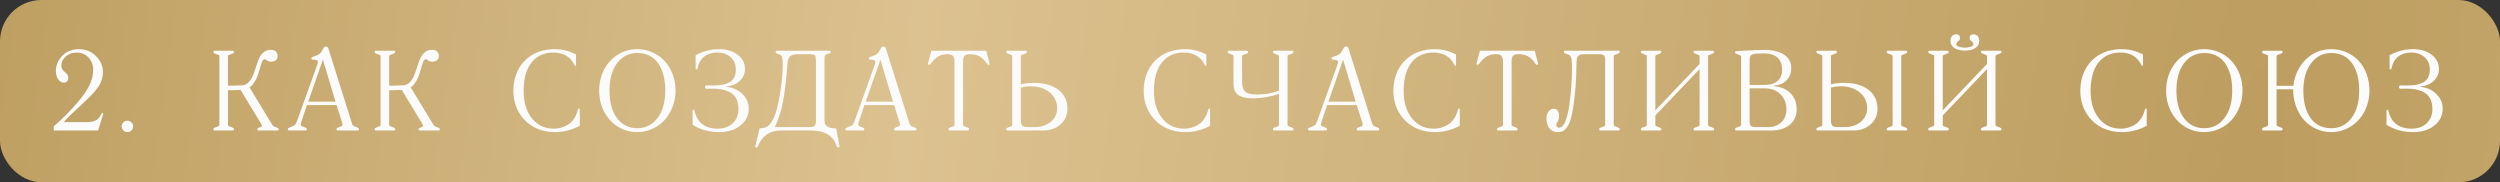
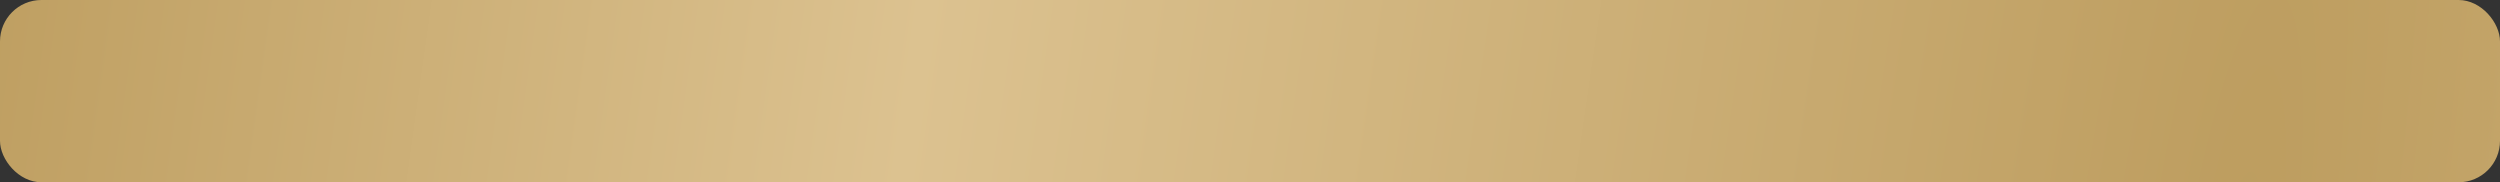
<svg xmlns="http://www.w3.org/2000/svg" width="1207" height="88" viewBox="0 0 1207 88" fill="none">
  <rect x="0" y="0" width="1207" height="88" fill="#333333" stroke="none" />
  <rect width="1207" height="88" rx="20" fill="url(#paint0_diamond_208_29)" />
-   <path d="M48.964 54.916C49.071 54.666 49.232 54.541 49.447 54.541C49.715 54.541 49.85 54.666 49.85 54.916L47.379 63H25.975V60.959C30.147 57.396 33.996 53.529 37.523 49.357C40.101 46.332 41.99 43.584 43.19 41.113C44.389 38.624 44.989 36.162 44.989 33.727C44.989 31.328 44.237 29.341 42.733 27.766C41.229 26.172 39.304 25.375 36.959 25.375C34.954 25.375 33.226 26.002 31.776 27.255C30.326 28.509 29.601 30.048 29.601 31.875C29.601 32.734 30.004 33.54 30.809 34.291C31.131 34.596 31.418 34.864 31.669 35.097C31.919 35.312 32.125 35.509 32.286 35.688C32.447 35.867 32.573 36.055 32.662 36.252C32.77 36.449 32.841 36.664 32.877 36.897C32.931 37.111 32.958 37.38 32.958 37.702C32.958 38.436 32.734 38.991 32.286 39.367C31.857 39.725 31.4 39.904 30.917 39.904C29.753 39.904 28.804 39.358 28.07 38.266C27.336 37.174 26.969 35.831 26.969 34.238C26.969 33.289 27.112 32.331 27.399 31.364C27.685 30.398 28.133 29.457 28.741 28.544C29.35 27.631 30.084 26.817 30.944 26.101C31.803 25.384 32.841 24.811 34.059 24.382C35.294 23.952 36.628 23.737 38.06 23.737C41.319 23.737 44.067 24.838 46.305 27.041C48.561 29.225 49.689 31.884 49.689 35.017C49.689 37.273 49.017 39.448 47.675 41.542C46.35 43.619 44.264 45.965 41.417 48.579C36.995 52.697 34.238 55.292 33.146 56.367C32.054 57.441 31.293 58.309 30.863 58.972H41.659C43.664 58.972 45.213 58.676 46.305 58.085C47.397 57.495 48.283 56.438 48.964 54.916ZM59.544 62.973C59.024 62.436 58.765 61.783 58.765 61.013C58.765 60.243 59.024 59.598 59.544 59.079C60.081 58.542 60.734 58.273 61.504 58.273C62.274 58.273 62.927 58.542 63.464 59.079C64.001 59.598 64.27 60.243 64.27 61.013C64.27 61.818 63.993 62.481 63.438 63C62.883 63.519 62.238 63.779 61.504 63.779C60.716 63.779 60.063 63.51 59.544 62.973ZM131.245 59.912C131.604 60.574 131.988 60.977 132.4 61.12L133.985 61.738C134.343 61.845 134.522 62.06 134.522 62.382C134.522 62.794 134.343 63 133.985 63H124.908C124.46 63 124.236 62.821 124.236 62.463C124.236 62.141 124.46 61.899 124.908 61.738L126.224 61.12C126.582 60.959 126.546 60.52 126.116 59.804L116.153 43.422L110.057 43.584V60.153C110.057 60.368 110.092 60.538 110.164 60.664C110.236 60.771 110.316 60.843 110.406 60.878C110.513 60.896 110.603 60.923 110.674 60.959L112.42 61.684C112.796 61.845 112.984 62.06 112.984 62.329C112.984 62.508 112.921 62.669 112.796 62.812C112.688 62.937 112.563 63 112.42 63H103.558C103.414 63 103.289 62.937 103.182 62.812C103.074 62.669 103.02 62.508 103.02 62.329C103.02 62.06 103.199 61.845 103.558 61.684L105.384 60.959C105.419 60.959 105.464 60.941 105.518 60.905C105.59 60.87 105.652 60.834 105.706 60.798C105.76 60.762 105.804 60.69 105.84 60.583C105.894 60.458 105.921 60.315 105.921 60.153V27.309C105.921 27.094 105.885 26.924 105.813 26.799C105.742 26.656 105.661 26.575 105.572 26.557C105.5 26.539 105.437 26.512 105.384 26.477L103.558 25.778C103.199 25.599 103.02 25.393 103.02 25.161C103.02 25 103.074 24.847 103.182 24.704C103.307 24.561 103.432 24.489 103.558 24.489H112.42C112.563 24.489 112.688 24.561 112.796 24.704C112.921 24.847 112.984 25 112.984 25.161C112.984 25.393 112.796 25.599 112.42 25.778L110.674 26.477C110.603 26.512 110.513 26.548 110.406 26.584C110.316 26.602 110.236 26.674 110.164 26.799C110.092 26.924 110.057 27.094 110.057 27.309V41.381L116.717 41.22C117.451 41.202 118.149 41.014 118.811 40.656C119.474 40.28 120.038 39.797 120.503 39.206C120.969 38.597 121.354 38.016 121.658 37.46C121.962 36.888 122.222 36.306 122.437 35.715L124.532 29.565C124.764 28.867 125.087 28.142 125.498 27.39C125.91 26.638 126.286 26.119 126.626 25.832C127.128 25.384 127.513 25.062 127.781 24.865C128.068 24.65 128.47 24.462 128.99 24.301C129.509 24.14 130.127 24.06 130.843 24.06C131.881 24.06 132.669 24.337 133.206 24.892C133.761 25.447 134.038 26.163 134.038 27.041C134.038 27.936 133.725 28.616 133.099 29.081C132.49 29.547 131.756 29.78 130.896 29.78C130.198 29.78 129.598 29.637 129.097 29.35C129.061 29.332 128.891 29.198 128.587 28.947C128.282 28.697 128.05 28.571 127.889 28.571C127.548 28.571 127.235 28.732 126.949 29.055C126.68 29.359 126.474 29.744 126.331 30.209L124.532 36.118C124.388 36.565 124.174 37.111 123.887 37.756C123.619 38.383 123.153 39.17 122.491 40.119C121.846 41.068 121.166 41.748 120.45 42.16L131.245 59.912ZM165.351 60.153C165.351 59.795 165.243 59.294 165.029 58.649L162.504 50.727H148.19L145.612 58.381C145.326 59.151 145.182 59.715 145.182 60.073C145.182 60.449 145.397 60.744 145.827 60.959L147.599 61.684C147.957 61.845 148.137 62.06 148.137 62.329C148.137 62.508 148.083 62.669 147.975 62.812C147.868 62.937 147.743 63 147.599 63H139.516C139.373 63 139.238 62.937 139.113 62.812C139.006 62.669 138.952 62.508 138.952 62.329C138.952 62.042 139.14 61.827 139.516 61.684L141.315 60.959C141.476 60.905 141.718 60.78 142.04 60.583C142.363 60.386 142.577 60.18 142.685 59.965C142.953 59.5 143.249 58.828 143.571 57.951L152.917 31.982C153.293 31.051 153.481 30.389 153.481 29.995C153.481 29.261 152.944 28.876 151.869 28.84L150.903 28.786C150.759 28.786 150.625 28.724 150.5 28.598C150.392 28.455 150.339 28.303 150.339 28.142C150.339 27.837 150.527 27.631 150.903 27.524C152.568 26.987 153.696 26.485 154.286 26.02C154.877 25.555 155.504 24.623 156.166 23.227C156.417 22.726 156.802 22.475 157.321 22.475C157.912 22.475 158.297 22.726 158.476 23.227L170.024 59.912C170.185 60.359 170.516 60.708 171.017 60.959L172.79 61.684C173.148 61.845 173.327 62.06 173.327 62.329C173.327 62.508 173.273 62.669 173.166 62.812C173.058 62.937 172.933 63 172.79 63H162.988C162.844 63 162.719 62.937 162.612 62.812C162.504 62.669 162.45 62.508 162.45 62.329C162.45 62.06 162.63 61.845 162.988 61.684L164.814 60.959C165.172 60.834 165.351 60.565 165.351 60.153ZM161.994 49.089L155.898 28.786L148.808 49.089H161.994ZM209.07 59.912C209.429 60.574 209.813 60.977 210.225 61.12L211.81 61.738C212.168 61.845 212.347 62.06 212.347 62.382C212.347 62.794 212.168 63 211.81 63H202.733C202.285 63 202.061 62.821 202.061 62.463C202.061 62.141 202.285 61.899 202.733 61.738L204.049 61.12C204.407 60.959 204.371 60.52 203.941 59.804L193.978 43.422L187.882 43.584V60.153C187.882 60.368 187.917 60.538 187.989 60.664C188.061 60.771 188.141 60.843 188.231 60.878C188.338 60.896 188.428 60.923 188.499 60.959L190.245 61.684C190.621 61.845 190.809 62.06 190.809 62.329C190.809 62.508 190.746 62.669 190.621 62.812C190.513 62.937 190.388 63 190.245 63H181.383C181.239 63 181.114 62.937 181.007 62.812C180.899 62.669 180.845 62.508 180.845 62.329C180.845 62.06 181.024 61.845 181.383 61.684L183.209 60.959C183.244 60.959 183.289 60.941 183.343 60.905C183.415 60.87 183.477 60.834 183.531 60.798C183.585 60.762 183.629 60.69 183.665 60.583C183.719 60.458 183.746 60.315 183.746 60.153V27.309C183.746 27.094 183.71 26.924 183.638 26.799C183.567 26.656 183.486 26.575 183.397 26.557C183.325 26.539 183.262 26.512 183.209 26.477L181.383 25.778C181.024 25.599 180.845 25.393 180.845 25.161C180.845 25 180.899 24.847 181.007 24.704C181.132 24.561 181.257 24.489 181.383 24.489H190.245C190.388 24.489 190.513 24.561 190.621 24.704C190.746 24.847 190.809 25 190.809 25.161C190.809 25.393 190.621 25.599 190.245 25.778L188.499 26.477C188.428 26.512 188.338 26.548 188.231 26.584C188.141 26.602 188.061 26.674 187.989 26.799C187.917 26.924 187.882 27.094 187.882 27.309V41.381L194.542 41.22C195.276 41.202 195.974 41.014 196.636 40.656C197.299 40.28 197.863 39.797 198.328 39.206C198.794 38.597 199.179 38.016 199.483 37.46C199.787 36.888 200.047 36.306 200.262 35.715L202.357 29.565C202.589 28.867 202.912 28.142 203.323 27.39C203.735 26.638 204.111 26.119 204.451 25.832C204.953 25.384 205.338 25.062 205.606 24.865C205.893 24.65 206.295 24.462 206.815 24.301C207.334 24.14 207.952 24.06 208.668 24.06C209.706 24.06 210.494 24.337 211.031 24.892C211.586 25.447 211.863 26.163 211.863 27.041C211.863 27.936 211.55 28.616 210.924 29.081C210.315 29.547 209.581 29.78 208.721 29.78C208.023 29.78 207.423 29.637 206.922 29.35C206.886 29.332 206.716 29.198 206.412 28.947C206.107 28.697 205.875 28.571 205.714 28.571C205.373 28.571 205.06 28.732 204.774 29.055C204.505 29.359 204.299 29.744 204.156 30.209L202.357 36.118C202.213 36.565 201.999 37.111 201.712 37.756C201.444 38.383 200.978 39.17 200.316 40.119C199.671 41.068 198.991 41.748 198.275 42.16L209.07 59.912ZM267.21 25.375C262.77 25.375 259.288 26.915 256.764 29.995C254.132 33.235 252.816 37.872 252.816 43.906C252.816 49.545 254.221 54.039 257.032 57.387C259.682 60.538 263.093 62.114 267.264 62.114C268.052 62.114 268.84 62.051 269.627 61.926C270.415 61.8 271.31 61.541 272.313 61.147C273.316 60.753 274.229 60.243 275.052 59.616C275.876 58.972 276.646 58.085 277.362 56.958C278.096 55.812 278.642 54.487 279 52.983C279.107 52.589 279.304 52.392 279.591 52.392C279.806 52.392 279.913 52.589 279.913 52.983V60.744C276.1 62.767 272.107 63.779 267.936 63.779C264.981 63.779 262.269 63.286 259.798 62.302C257.346 61.317 255.233 59.921 253.46 58.112C251.652 56.304 250.265 54.173 249.298 51.721C248.331 49.25 247.848 46.627 247.848 43.852C247.848 40.432 248.483 37.335 249.754 34.56C251.026 31.767 252.834 29.475 255.179 27.685C258.617 25.053 262.851 23.737 267.882 23.737C271.409 23.737 274.819 24.597 278.114 26.315V31.418C278.114 31.651 277.997 31.767 277.765 31.767C277.657 31.767 277.541 31.678 277.416 31.498C277.29 31.302 277.174 31.078 277.066 30.827C275.061 27.193 271.776 25.375 267.21 25.375ZM289.285 43.745C289.285 39.985 290.09 36.574 291.702 33.513C293.331 30.451 295.551 28.061 298.362 26.342C301.173 24.606 304.288 23.737 307.707 23.737C310.268 23.737 312.685 24.248 314.958 25.268C317.25 26.271 319.21 27.658 320.84 29.431C322.487 31.185 323.785 33.307 324.734 35.795C325.683 38.266 326.157 40.916 326.157 43.745C326.157 46.502 325.674 49.125 324.707 51.613C323.758 54.084 322.46 56.215 320.813 58.005C319.184 59.777 317.223 61.183 314.932 62.221C312.658 63.26 310.25 63.779 307.707 63.779C304.27 63.779 301.146 62.91 298.335 61.174C295.524 59.419 293.313 57.011 291.702 53.95C290.09 50.888 289.285 47.486 289.285 43.745ZM294.253 43.745C294.253 49.366 295.47 53.797 297.905 57.038C300.358 60.279 303.625 61.899 307.707 61.899C311.7 61.899 314.94 60.27 317.429 57.011C319.936 53.753 321.189 49.331 321.189 43.745C321.189 38.123 320.016 33.692 317.671 30.451C315.325 27.211 312.004 25.59 307.707 25.59C303.661 25.59 300.403 27.229 297.932 30.505C295.479 33.781 294.253 38.194 294.253 43.745ZM344.149 41.274C347.193 41.274 349.502 40.943 351.078 40.28C352.528 39.69 353.584 38.866 354.247 37.81C354.927 36.735 355.267 35.285 355.267 33.459C355.267 31.078 354.435 29.135 352.77 27.631C351.105 26.127 348.965 25.375 346.351 25.375C343.773 25.375 341.652 26.029 339.987 27.336C338.339 28.625 337.256 30.559 336.737 33.137C336.683 33.387 336.522 33.513 336.254 33.513C336.146 33.513 336.048 33.477 335.958 33.405C335.887 33.334 335.851 33.244 335.851 33.137V26.638C339.521 24.704 343.263 23.737 347.076 23.737C350.783 23.737 353.808 24.633 356.154 26.423C358.499 28.195 359.672 30.487 359.672 33.298C359.672 35.607 358.821 37.541 357.12 39.099C355.437 40.656 353.298 41.542 350.702 41.757V41.892C353.889 42.268 356.485 43.449 358.49 45.437C360.495 47.424 361.498 49.778 361.498 52.499C361.498 55.758 360.164 58.453 357.496 60.583C354.847 62.714 351.409 63.779 347.184 63.779C342.404 63.779 338.134 62.606 334.374 60.261V53.44C334.374 53.296 334.41 53.189 334.481 53.117C334.571 53.028 334.66 52.983 334.75 52.983C335.036 52.983 335.206 53.135 335.26 53.44C335.922 56.304 337.194 58.47 339.074 59.938C340.971 61.389 343.433 62.114 346.459 62.114C349.52 62.114 351.964 61.236 353.79 59.482C355.616 57.727 356.53 55.436 356.53 52.607C356.53 50.476 356.118 48.713 355.294 47.316C354.489 45.92 353.199 44.837 351.427 44.067C349.422 43.225 347.094 42.805 344.445 42.805C344.122 42.805 343.585 42.814 342.833 42.831C342.099 42.849 341.553 42.858 341.195 42.858C340.927 42.858 340.721 42.778 340.577 42.617C340.434 42.456 340.363 42.268 340.363 42.053C340.363 41.838 340.434 41.65 340.577 41.489C340.721 41.31 340.927 41.22 341.195 41.22C341.535 41.22 342.037 41.229 342.699 41.247C343.361 41.265 343.845 41.274 344.149 41.274ZM364.8 70.09L366.707 62.006C367.387 61.953 367.915 61.899 368.291 61.845C368.667 61.774 369.124 61.639 369.661 61.442C370.216 61.227 370.69 60.95 371.084 60.61C371.478 60.252 371.899 59.751 372.346 59.106C372.812 58.461 373.259 57.674 373.689 56.743C374.835 54.093 375.82 50.154 376.643 44.926C377.467 39.698 377.879 35.312 377.879 31.767C377.879 29.386 377.78 27.927 377.583 27.39C377.386 26.906 376.957 26.53 376.294 26.262C376.151 26.19 375.703 26.029 374.951 25.778C374.629 25.635 374.468 25.411 374.468 25.107C374.468 24.695 374.629 24.489 374.951 24.489H400.598C400.921 24.489 401.082 24.695 401.082 25.107C401.082 25.483 400.921 25.707 400.598 25.778C399.9 25.868 399.363 26.02 398.987 26.235C398.611 26.432 398.369 26.683 398.262 26.987C398.154 27.291 398.092 27.658 398.074 28.088C398.056 28.518 398.056 29.01 398.074 29.565V58.273C398.074 59.545 398.53 60.484 399.444 61.093C400.375 61.702 401.807 62.006 403.74 62.006L405.217 70.251L405.271 70.761C405.271 71.012 405.083 71.137 404.707 71.137C404.331 71.137 404.098 70.994 404.009 70.707C402.38 65.569 398.253 63 391.629 63H377.046C374.325 63 372.015 63.662 370.117 64.987C368.22 66.33 366.814 68.237 365.901 70.707C365.758 71.03 365.516 71.191 365.176 71.191C364.8 71.191 364.612 71.048 364.612 70.761L364.8 70.09ZM374.092 61.362H390.904C392.193 61.362 393.016 61.138 393.374 60.69C393.75 60.243 393.938 59.419 393.938 58.22V29.457C393.938 27.989 393.768 27.076 393.428 26.718C393.106 26.342 392.21 26.154 390.742 26.154H385.183C383.465 26.154 382.229 26.503 381.477 27.202C380.725 27.9 380.296 29.037 380.188 30.612C379.705 37.81 379.015 43.798 378.12 48.579C377.243 53.359 375.9 57.62 374.092 61.362ZM434.516 60.153C434.516 59.795 434.408 59.294 434.193 58.649L431.669 50.727H417.355L414.777 58.381C414.49 59.151 414.347 59.715 414.347 60.073C414.347 60.449 414.562 60.744 414.992 60.959L416.764 61.684C417.122 61.845 417.301 62.06 417.301 62.329C417.301 62.508 417.248 62.669 417.14 62.812C417.033 62.937 416.907 63 416.764 63H408.681C408.538 63 408.403 62.937 408.278 62.812C408.171 62.669 408.117 62.508 408.117 62.329C408.117 62.042 408.305 61.827 408.681 61.684L410.48 60.959C410.641 60.905 410.883 60.78 411.205 60.583C411.527 60.386 411.742 60.18 411.85 59.965C412.118 59.5 412.414 58.828 412.736 57.951L422.082 31.982C422.458 31.051 422.646 30.389 422.646 29.995C422.646 29.261 422.108 28.876 421.034 28.84L420.067 28.786C419.924 28.786 419.79 28.724 419.665 28.598C419.557 28.455 419.504 28.303 419.504 28.142C419.504 27.837 419.691 27.631 420.067 27.524C421.733 26.987 422.86 26.485 423.451 26.02C424.042 25.555 424.669 24.623 425.331 23.227C425.582 22.726 425.967 22.475 426.486 22.475C427.077 22.475 427.462 22.726 427.641 23.227L439.189 59.912C439.35 60.359 439.681 60.708 440.182 60.959L441.955 61.684C442.313 61.845 442.492 62.06 442.492 62.329C442.492 62.508 442.438 62.669 442.331 62.812C442.223 62.937 442.098 63 441.955 63H432.152C432.009 63 431.884 62.937 431.776 62.812C431.669 62.669 431.615 62.508 431.615 62.329C431.615 62.06 431.794 61.845 432.152 61.684L433.979 60.959C434.337 60.834 434.516 60.565 434.516 60.153ZM431.159 49.089L425.063 28.786L417.973 49.089H431.159ZM448.184 30.102L449.688 24.489H476.141L477.618 30.102L477.779 30.827C477.779 31.149 477.618 31.311 477.295 31.311C477.027 31.311 476.767 31.131 476.517 30.773C475.407 29.108 474.216 27.927 472.945 27.229C471.674 26.512 470.098 26.154 468.218 26.154C466.947 26.154 466.088 26.423 465.64 26.96C465.193 27.479 464.969 28.473 464.969 29.941V60.153C464.969 60.458 465.022 60.664 465.13 60.771C465.237 60.861 465.389 60.923 465.586 60.959L467.332 61.684C467.708 61.845 467.896 62.06 467.896 62.329C467.896 62.508 467.833 62.669 467.708 62.812C467.601 62.937 467.475 63 467.332 63H458.47C458.326 63 458.201 62.937 458.094 62.812C457.986 62.669 457.933 62.508 457.933 62.329C457.933 62.06 458.112 61.845 458.47 61.684L460.296 60.959C460.332 60.959 460.376 60.941 460.43 60.905C460.502 60.87 460.564 60.834 460.618 60.798C460.672 60.762 460.717 60.69 460.752 60.583C460.806 60.458 460.833 60.315 460.833 60.153V29.941C460.833 28.509 460.573 27.524 460.054 26.987C459.535 26.432 458.72 26.154 457.61 26.154C455.748 26.154 454.209 26.512 452.991 27.229C451.792 27.927 450.574 29.108 449.339 30.773C449.124 31.096 448.855 31.257 448.533 31.257C448.193 31.257 448.023 31.114 448.023 30.827L448.184 30.102ZM486.345 63C486.201 63 486.076 62.937 485.969 62.812C485.861 62.669 485.807 62.508 485.807 62.329C485.807 62.06 485.987 61.845 486.345 61.684L488.171 60.959C488.207 60.959 488.251 60.941 488.305 60.905C488.377 60.87 488.439 60.834 488.493 60.798C488.547 60.762 488.592 60.69 488.627 60.583C488.681 60.458 488.708 60.315 488.708 60.153V27.309C488.708 27.094 488.663 26.924 488.574 26.799C488.502 26.656 488.439 26.575 488.386 26.557C488.35 26.539 488.278 26.512 488.171 26.477L486.345 25.778C485.987 25.599 485.807 25.393 485.807 25.161C485.807 25 485.861 24.847 485.969 24.704C486.094 24.561 486.219 24.489 486.345 24.489H495.207C495.35 24.489 495.475 24.561 495.583 24.704C495.708 24.847 495.771 25 495.771 25.161C495.771 25.393 495.583 25.599 495.207 25.778L493.461 26.477C493.336 26.512 493.238 26.539 493.166 26.557C493.112 26.575 493.041 26.656 492.951 26.799C492.879 26.924 492.844 27.094 492.844 27.309V40.737C494.67 40.253 496.836 40.012 499.343 40.012C504.23 40.012 508.115 41.131 510.998 43.369C513.898 45.607 515.349 48.668 515.349 52.553C515.349 55.597 514.23 58.103 511.992 60.073C509.754 62.024 506.988 63 503.693 63H486.345ZM492.844 42.268V57.28C492.844 58.247 492.897 59.008 493.005 59.562C493.13 60.117 493.354 60.529 493.676 60.798C493.998 61.048 494.339 61.21 494.697 61.281C495.055 61.335 495.592 61.362 496.308 61.362H499.719C502.637 61.362 505.143 60.529 507.238 58.864C509.333 57.199 510.38 55.006 510.38 52.285C510.38 49.134 509.172 46.573 506.755 44.604C504.356 42.635 501.294 41.65 497.57 41.65C496.156 41.65 494.58 41.856 492.844 42.268ZM571.528 25.375C567.088 25.375 563.606 26.915 561.081 29.995C558.449 33.235 557.133 37.872 557.133 43.906C557.133 49.545 558.539 54.039 561.35 57.387C564 60.538 567.41 62.114 571.582 62.114C572.369 62.114 573.157 62.051 573.945 61.926C574.733 61.8 575.628 61.541 576.631 61.147C577.633 60.753 578.546 60.243 579.37 59.616C580.193 58.972 580.963 58.085 581.679 56.958C582.413 55.812 582.959 54.487 583.318 52.983C583.425 52.589 583.622 52.392 583.908 52.392C584.123 52.392 584.231 52.589 584.231 52.983V60.744C580.417 62.767 576.425 63.779 572.253 63.779C569.299 63.779 566.587 63.286 564.116 62.302C561.663 61.317 559.55 59.921 557.778 58.112C555.97 56.304 554.582 54.173 553.615 51.721C552.649 49.25 552.165 46.627 552.165 43.852C552.165 40.432 552.801 37.335 554.072 34.56C555.343 31.767 557.151 29.475 559.497 27.685C562.934 25.053 567.168 23.737 572.199 23.737C575.726 23.737 579.137 24.597 582.431 26.315V31.418C582.431 31.651 582.315 31.767 582.082 31.767C581.975 31.767 581.858 31.678 581.733 31.498C581.608 31.302 581.491 31.078 581.384 30.827C579.379 27.193 576.093 25.375 571.528 25.375ZM617.477 60.153V45.356C613.054 46.77 608.874 47.477 604.935 47.477C601.677 47.477 599.295 46.931 597.792 45.839C596.288 44.729 595.536 42.912 595.536 40.388V27.309C595.536 26.844 595.357 26.566 594.999 26.477L593.226 25.778C592.868 25.599 592.689 25.393 592.689 25.161C592.689 25 592.743 24.847 592.85 24.704C592.975 24.561 593.101 24.489 593.226 24.489H602.088C602.214 24.489 602.33 24.561 602.438 24.704C602.563 24.847 602.626 25 602.626 25.161C602.626 25.393 602.447 25.599 602.088 25.778L600.262 26.477C600.226 26.477 600.173 26.494 600.101 26.53C600.03 26.566 599.958 26.611 599.886 26.665C599.833 26.7 599.779 26.781 599.725 26.906C599.689 27.014 599.671 27.148 599.671 27.309V39.448C599.671 41.739 600.191 43.342 601.229 44.255C602.267 45.168 604.094 45.624 606.708 45.624C610.808 45.624 614.397 45.016 617.477 43.798V27.309C617.477 27.094 617.432 26.924 617.342 26.799C617.271 26.656 617.208 26.575 617.154 26.557C617.119 26.539 617.047 26.512 616.94 26.477L615.113 25.778C614.755 25.599 614.576 25.393 614.576 25.161C614.576 25 614.63 24.847 614.737 24.704C614.863 24.561 614.988 24.489 615.113 24.489H623.976C624.101 24.489 624.217 24.561 624.325 24.704C624.45 24.847 624.513 25 624.513 25.161C624.513 25.393 624.334 25.599 623.976 25.778L622.203 26.477C622.114 26.494 622.051 26.512 622.015 26.53C621.979 26.548 621.917 26.584 621.827 26.638C621.756 26.691 621.702 26.781 621.666 26.906C621.63 27.014 621.612 27.148 621.612 27.309V60.153C621.612 60.368 621.648 60.538 621.72 60.664C621.809 60.789 621.881 60.861 621.935 60.878C621.988 60.896 622.078 60.923 622.203 60.959L623.976 61.684C624.334 61.845 624.513 62.06 624.513 62.329C624.513 62.508 624.459 62.669 624.352 62.812C624.244 62.937 624.119 63 623.976 63H615.113C614.97 63 614.845 62.937 614.737 62.812C614.63 62.669 614.576 62.508 614.576 62.329C614.576 62.06 614.755 61.845 615.113 61.684L616.94 60.959C616.975 60.959 617.02 60.941 617.074 60.905C617.145 60.87 617.208 60.834 617.262 60.798C617.315 60.762 617.36 60.69 617.396 60.583C617.45 60.458 617.477 60.315 617.477 60.153ZM657.893 60.153C657.893 59.795 657.786 59.294 657.571 58.649L655.046 50.727H640.732L638.154 58.381C637.868 59.151 637.725 59.715 637.725 60.073C637.725 60.449 637.939 60.744 638.369 60.959L640.142 61.684C640.5 61.845 640.679 62.06 640.679 62.329C640.679 62.508 640.625 62.669 640.518 62.812C640.41 62.937 640.285 63 640.142 63H632.058C631.915 63 631.781 62.937 631.655 62.812C631.548 62.669 631.494 62.508 631.494 62.329C631.494 62.042 631.682 61.827 632.058 61.684L633.857 60.959C634.019 60.905 634.26 60.78 634.583 60.583C634.905 60.386 635.12 60.18 635.227 59.965C635.496 59.5 635.791 58.828 636.113 57.951L645.459 31.982C645.835 31.051 646.023 30.389 646.023 29.995C646.023 29.261 645.486 28.876 644.412 28.84L643.445 28.786C643.302 28.786 643.167 28.724 643.042 28.598C642.935 28.455 642.881 28.303 642.881 28.142C642.881 27.837 643.069 27.631 643.445 27.524C645.11 26.987 646.238 26.485 646.829 26.02C647.419 25.555 648.046 24.623 648.708 23.227C648.959 22.726 649.344 22.475 649.863 22.475C650.454 22.475 650.839 22.726 651.018 23.227L662.566 59.912C662.727 60.359 663.058 60.708 663.56 60.959L665.332 61.684C665.69 61.845 665.869 62.06 665.869 62.329C665.869 62.508 665.815 62.669 665.708 62.812C665.601 62.937 665.475 63 665.332 63H655.53C655.387 63 655.261 62.937 655.154 62.812C655.046 62.669 654.993 62.508 654.993 62.329C654.993 62.06 655.172 61.845 655.53 61.684L657.356 60.959C657.714 60.834 657.893 60.565 657.893 60.153ZM654.536 49.089L648.44 28.786L641.35 49.089H654.536ZM692.079 25.375C687.639 25.375 684.157 26.915 681.632 29.995C679 33.235 677.684 37.872 677.684 43.906C677.684 49.545 679.09 54.039 681.901 57.387C684.55 60.538 687.961 62.114 692.133 62.114C692.92 62.114 693.708 62.051 694.496 61.926C695.284 61.8 696.179 61.541 697.182 61.147C698.184 60.753 699.097 60.243 699.921 59.616C700.744 58.972 701.514 58.085 702.23 56.958C702.964 55.812 703.51 54.487 703.869 52.983C703.976 52.589 704.173 52.392 704.459 52.392C704.674 52.392 704.782 52.589 704.782 52.983V60.744C700.968 62.767 696.976 63.779 692.804 63.779C689.85 63.779 687.138 63.286 684.667 62.302C682.214 61.317 680.101 59.921 678.329 58.112C676.521 56.304 675.133 54.173 674.166 51.721C673.2 49.25 672.716 46.627 672.716 43.852C672.716 40.432 673.352 37.335 674.623 34.56C675.894 31.767 677.702 29.475 680.048 27.685C683.485 25.053 687.719 23.737 692.75 23.737C696.277 23.737 699.688 24.597 702.982 26.315V31.418C702.982 31.651 702.866 31.767 702.633 31.767C702.526 31.767 702.409 31.678 702.284 31.498C702.159 31.302 702.042 31.078 701.935 30.827C699.93 27.193 696.644 25.375 692.079 25.375ZM712.998 30.102L714.502 24.489H740.955L742.432 30.102L742.593 30.827C742.593 31.149 742.432 31.311 742.11 31.311C741.841 31.311 741.582 31.131 741.331 30.773C740.221 29.108 739.03 27.927 737.759 27.229C736.488 26.512 734.912 26.154 733.033 26.154C731.761 26.154 730.902 26.423 730.454 26.96C730.007 27.479 729.783 28.473 729.783 29.941V60.153C729.783 60.458 729.837 60.664 729.944 60.771C730.052 60.861 730.204 60.923 730.401 60.959L732.146 61.684C732.522 61.845 732.71 62.06 732.71 62.329C732.71 62.508 732.648 62.669 732.522 62.812C732.415 62.937 732.29 63 732.146 63H723.284C723.141 63 723.015 62.937 722.908 62.812C722.801 62.669 722.747 62.508 722.747 62.329C722.747 62.06 722.926 61.845 723.284 61.684L725.11 60.959C725.146 60.959 725.191 60.941 725.244 60.905C725.316 60.87 725.379 60.834 725.432 60.798C725.486 60.762 725.531 60.69 725.567 60.583C725.62 60.458 725.647 60.315 725.647 60.153V29.941C725.647 28.509 725.388 27.524 724.868 26.987C724.349 26.432 723.535 26.154 722.425 26.154C720.563 26.154 719.023 26.512 717.805 27.229C716.606 27.927 715.388 29.108 714.153 30.773C713.938 31.096 713.67 31.257 713.347 31.257C713.007 31.257 712.837 31.114 712.837 30.827L712.998 30.102ZM779.115 27.309V60.153C779.115 60.368 779.151 60.538 779.223 60.664C779.312 60.789 779.384 60.861 779.438 60.878C779.491 60.896 779.581 60.923 779.706 60.959L781.479 61.684C781.837 61.845 782.016 62.06 782.016 62.329C782.016 62.508 781.962 62.669 781.855 62.812C781.747 62.937 781.622 63 781.479 63H772.616C772.473 63 772.348 62.937 772.24 62.812C772.133 62.669 772.079 62.508 772.079 62.329C772.079 62.06 772.258 61.845 772.616 61.684L774.443 60.959C774.496 60.923 774.559 60.905 774.631 60.905C774.72 60.887 774.801 60.816 774.872 60.69C774.944 60.565 774.98 60.386 774.98 60.153V29.001C774.98 27.909 774.783 27.166 774.389 26.772C773.995 26.36 773.297 26.154 772.294 26.154H765.58C764.631 26.154 763.897 26.199 763.378 26.289C762.877 26.378 762.438 26.593 762.062 26.933C761.704 27.255 761.462 27.712 761.337 28.303C761.212 28.876 761.14 29.681 761.122 30.72C761.051 35.59 760.907 39.269 760.693 41.757C760.191 47.63 759.609 52.088 758.947 55.131C758.302 58.157 757.434 60.341 756.342 61.684C755.68 62.49 755.071 63.036 754.516 63.322C753.961 63.627 753.173 63.779 752.153 63.779C750.434 63.779 749.082 63.197 748.097 62.033C747.131 60.87 746.647 59.303 746.647 57.334C746.647 55.883 746.969 54.72 747.614 53.842C748.258 52.947 749.1 52.499 750.138 52.499C750.998 52.499 751.642 52.831 752.072 53.493C752.502 54.138 752.716 54.979 752.716 56.018C752.716 56.859 752.564 57.593 752.26 58.22C752.135 58.47 751.991 58.748 751.83 59.052C751.669 59.339 751.553 59.562 751.481 59.724C751.427 59.867 751.401 60.01 751.401 60.153C751.401 60.619 751.499 60.986 751.696 61.254C751.911 61.505 752.179 61.63 752.502 61.63C753.003 61.63 753.406 61.559 753.71 61.416C754.032 61.272 754.399 60.923 754.811 60.368C755.76 59.025 756.539 56.823 757.148 53.762C757.756 50.682 758.258 46.538 758.652 41.328C758.866 38.194 758.974 35.536 758.974 33.352C758.974 32.062 758.956 31.167 758.92 30.666C758.884 30.039 758.857 29.637 758.84 29.457C758.822 29.261 758.777 28.947 758.705 28.518C758.652 28.088 758.58 27.81 758.49 27.685C758.419 27.542 758.302 27.336 758.141 27.067C757.998 26.799 757.819 26.611 757.604 26.503C757.389 26.396 757.121 26.28 756.799 26.154C756.476 26.011 756.1 25.886 755.671 25.778C755.241 25.635 755.026 25.393 755.026 25.053C755.026 24.91 755.08 24.785 755.187 24.677C755.313 24.552 755.474 24.489 755.671 24.489H781.479C781.604 24.489 781.72 24.561 781.828 24.704C781.953 24.847 782.016 25 782.016 25.161C782.016 25.393 781.837 25.599 781.479 25.778L779.706 26.477C779.653 26.477 779.59 26.494 779.518 26.53C779.447 26.548 779.384 26.584 779.33 26.638C779.277 26.674 779.223 26.754 779.169 26.879C779.133 26.987 779.115 27.13 779.115 27.309ZM799.202 27.309V53.278L820.552 30.881V27.309C820.552 27.094 820.516 26.924 820.445 26.799C820.373 26.674 820.293 26.602 820.203 26.584C820.132 26.548 820.06 26.512 819.988 26.477L818.189 25.778C817.813 25.599 817.625 25.393 817.625 25.161C817.625 25 817.679 24.847 817.786 24.704C817.912 24.561 818.046 24.489 818.189 24.489H827.024C827.168 24.489 827.293 24.561 827.4 24.704C827.526 24.847 827.588 25 827.588 25.161C827.588 25.393 827.4 25.599 827.024 25.778L825.279 26.477C825.154 26.512 825.064 26.539 825.01 26.557C824.957 26.575 824.885 26.656 824.795 26.799C824.706 26.924 824.661 27.094 824.661 27.309V60.153C824.661 60.368 824.706 60.538 824.795 60.664C824.885 60.789 824.957 60.861 825.01 60.878C825.064 60.896 825.154 60.923 825.279 60.959L827.024 61.684C827.4 61.827 827.588 62.042 827.588 62.329C827.588 62.508 827.526 62.669 827.4 62.812C827.293 62.937 827.168 63 827.024 63H818.189C818.046 63 817.912 62.937 817.786 62.812C817.679 62.669 817.625 62.508 817.625 62.329C817.625 62.042 817.813 61.827 818.189 61.684L819.988 60.959C820.024 60.959 820.069 60.941 820.123 60.905C820.194 60.87 820.257 60.834 820.311 60.798C820.382 60.762 820.436 60.69 820.472 60.583C820.525 60.458 820.552 60.315 820.552 60.153V33.352L799.202 55.749V60.153C799.202 60.458 799.256 60.664 799.363 60.771C799.471 60.861 799.623 60.923 799.82 60.959L801.565 61.684C801.941 61.845 802.129 62.06 802.129 62.329C802.129 62.508 802.067 62.669 801.941 62.812C801.834 62.937 801.709 63 801.565 63H792.703C792.56 63 792.435 62.937 792.327 62.812C792.22 62.669 792.166 62.508 792.166 62.329C792.166 62.06 792.345 61.845 792.703 61.684L794.529 60.959C794.565 60.959 794.61 60.941 794.664 60.905C794.735 60.87 794.798 60.834 794.852 60.798C794.905 60.762 794.95 60.69 794.986 60.583C795.04 60.458 795.066 60.315 795.066 60.153V27.309C795.066 27.094 795.031 26.924 794.959 26.799C794.905 26.674 794.834 26.602 794.744 26.584C794.673 26.548 794.601 26.512 794.529 26.477L792.703 25.778C792.345 25.599 792.166 25.393 792.166 25.161C792.166 25 792.22 24.847 792.327 24.704C792.453 24.561 792.578 24.489 792.703 24.489H801.565C801.709 24.489 801.834 24.561 801.941 24.704C802.067 24.847 802.129 25 802.129 25.161C802.129 25.393 801.941 25.599 801.565 25.778L799.82 26.477C799.748 26.512 799.659 26.548 799.551 26.584C799.462 26.602 799.381 26.674 799.31 26.799C799.238 26.924 799.202 27.094 799.202 27.309ZM852.16 24.113C856.027 24.113 859.098 24.883 861.372 26.423C863.663 27.945 864.809 30.075 864.809 32.815C864.809 35.285 864.039 37.281 862.5 38.803C860.978 40.325 858.972 41.166 856.484 41.328C856.412 41.328 856.376 41.363 856.376 41.435C856.376 41.542 856.412 41.596 856.484 41.596C859.993 41.954 862.696 43.145 864.594 45.168C866.492 47.191 867.441 49.724 867.441 52.768C867.441 55.883 866.331 58.372 864.111 60.234C861.891 62.078 858.874 63 855.061 63H838.222C838.079 63 837.954 62.937 837.846 62.812C837.739 62.669 837.685 62.508 837.685 62.329C837.685 62.06 837.864 61.845 838.222 61.684L840.048 60.959C840.102 60.923 840.165 60.905 840.236 60.905C840.326 60.905 840.406 60.843 840.478 60.717C840.55 60.592 840.585 60.404 840.585 60.153V27.47C840.585 27.255 840.541 27.085 840.451 26.96C840.38 26.817 840.317 26.736 840.263 26.718C840.209 26.7 840.12 26.674 839.995 26.638L838.222 25.939C837.864 25.778 837.685 25.572 837.685 25.322C837.685 25.161 837.739 25.017 837.846 24.892C837.954 24.749 838.079 24.677 838.222 24.677C838.509 24.659 839.198 24.623 840.29 24.57C841.4 24.498 842.25 24.453 842.841 24.436C843.217 24.418 843.942 24.382 845.017 24.328C846.091 24.256 847.165 24.203 848.239 24.167C849.331 24.131 850.638 24.113 852.16 24.113ZM851.704 25.778C850.2 25.778 849.063 25.814 848.293 25.886C846.735 26.011 845.751 26.289 845.339 26.718C844.927 27.13 844.721 28.007 844.721 29.35V41.005H852.026C854.64 41.005 856.69 40.379 858.176 39.126C859.662 37.854 860.405 36.037 860.405 33.674C860.405 31.078 859.653 29.117 858.149 27.793C856.645 26.45 854.497 25.778 851.704 25.778ZM844.721 42.644V58.703C844.721 59.759 844.945 60.467 845.393 60.825C845.84 61.183 846.717 61.362 848.024 61.362H853.798C856.359 61.362 858.444 60.574 860.056 58.998C861.685 57.405 862.5 55.346 862.5 52.822C862.5 49.904 861.542 47.477 859.626 45.544C857.728 43.61 855.159 42.644 851.918 42.644H844.721ZM877.457 63C877.314 63 877.188 62.937 877.081 62.812C876.974 62.669 876.92 62.508 876.92 62.329C876.92 62.06 877.099 61.845 877.457 61.684L879.283 60.959C879.319 60.959 879.364 60.941 879.417 60.905C879.489 60.87 879.552 60.834 879.605 60.798C879.659 60.762 879.704 60.69 879.74 60.583C879.793 60.458 879.82 60.315 879.82 60.153V27.309C879.82 27.094 879.775 26.924 879.686 26.799C879.614 26.656 879.552 26.575 879.498 26.557C879.462 26.539 879.391 26.512 879.283 26.477L877.457 25.778C877.099 25.599 876.92 25.393 876.92 25.161C876.92 25 876.974 24.847 877.081 24.704C877.206 24.561 877.332 24.489 877.457 24.489H886.319C886.462 24.489 886.588 24.561 886.695 24.704C886.821 24.847 886.883 25 886.883 25.161C886.883 25.393 886.695 25.599 886.319 25.778L884.574 26.477C884.448 26.512 884.35 26.539 884.278 26.557C884.224 26.575 884.153 26.656 884.063 26.799C883.992 26.924 883.956 27.094 883.956 27.309V40.737C885.782 40.253 887.948 40.012 890.455 40.012C895.343 40.012 899.228 41.131 902.11 43.369C905.011 45.607 906.461 48.668 906.461 52.553C906.461 55.597 905.342 58.103 903.104 60.073C900.866 62.024 898.1 63 894.806 63H877.457ZM883.956 42.268V57.28C883.956 57.942 883.974 58.497 884.01 58.945C884.063 59.392 884.162 59.768 884.305 60.073C884.448 60.377 884.592 60.619 884.735 60.798C884.896 60.959 885.138 61.084 885.46 61.174C885.782 61.263 886.086 61.317 886.373 61.335C886.659 61.353 887.062 61.362 887.581 61.362H890.831C892.675 61.362 894.394 61.013 895.987 60.315C897.599 59.616 898.914 58.56 899.935 57.145C900.973 55.731 901.493 54.111 901.493 52.285C901.493 49.134 900.284 46.573 897.867 44.604C895.468 42.635 892.406 41.65 888.682 41.65C887.268 41.65 885.693 41.856 883.956 42.268ZM917.901 60.153C917.901 60.368 917.937 60.538 918.009 60.664C918.098 60.789 918.17 60.861 918.224 60.878C918.277 60.896 918.367 60.923 918.492 60.959L920.265 61.684C920.623 61.845 920.802 62.06 920.802 62.329C920.802 62.508 920.748 62.669 920.641 62.812C920.533 62.937 920.408 63 920.265 63H911.402C911.259 63 911.134 62.937 911.026 62.812C910.919 62.669 910.865 62.508 910.865 62.329C910.865 62.06 911.044 61.845 911.402 61.684L913.228 60.959C913.264 60.959 913.309 60.941 913.363 60.905C913.434 60.87 913.497 60.834 913.551 60.798C913.604 60.762 913.649 60.69 913.685 60.583C913.739 60.458 913.766 60.315 913.766 60.153V27.309C913.766 27.094 913.721 26.924 913.631 26.799C913.56 26.656 913.497 26.575 913.443 26.557C913.407 26.539 913.336 26.512 913.228 26.477L911.402 25.778C911.044 25.599 910.865 25.393 910.865 25.161C910.865 25 910.919 24.847 911.026 24.704C911.152 24.561 911.277 24.489 911.402 24.489H920.265C920.39 24.489 920.506 24.561 920.614 24.704C920.739 24.847 920.802 25 920.802 25.161C920.802 25.393 920.623 25.599 920.265 25.778L918.492 26.477C918.403 26.494 918.34 26.512 918.304 26.53C918.268 26.548 918.206 26.584 918.116 26.638C918.044 26.691 917.991 26.781 917.955 26.906C917.919 27.014 917.901 27.148 917.901 27.309V60.153ZM937.961 27.309V53.278L959.311 30.881V27.309C959.311 27.094 959.276 26.924 959.204 26.799C959.132 26.674 959.052 26.602 958.962 26.584C958.891 26.548 958.819 26.512 958.747 26.477L956.948 25.778C956.572 25.599 956.384 25.393 956.384 25.161C956.384 25 956.438 24.847 956.545 24.704C956.671 24.561 956.805 24.489 956.948 24.489H965.784C965.927 24.489 966.052 24.561 966.159 24.704C966.285 24.847 966.347 25 966.347 25.161C966.347 25.393 966.159 25.599 965.784 25.778L964.038 26.477C963.913 26.512 963.823 26.539 963.769 26.557C963.716 26.575 963.644 26.656 963.555 26.799C963.465 26.924 963.42 27.094 963.42 27.309V60.153C963.42 60.368 963.465 60.538 963.555 60.664C963.644 60.789 963.716 60.861 963.769 60.878C963.823 60.896 963.913 60.923 964.038 60.959L965.784 61.684C966.159 61.827 966.347 62.042 966.347 62.329C966.347 62.508 966.285 62.669 966.159 62.812C966.052 62.937 965.927 63 965.784 63H956.948C956.805 63 956.671 62.937 956.545 62.812C956.438 62.669 956.384 62.508 956.384 62.329C956.384 62.042 956.572 61.827 956.948 61.684L958.747 60.959C958.783 60.959 958.828 60.941 958.882 60.905C958.953 60.87 959.016 60.834 959.07 60.798C959.141 60.762 959.195 60.69 959.231 60.583C959.284 60.458 959.311 60.315 959.311 60.153V33.352L937.961 55.749V60.153C937.961 60.458 938.015 60.664 938.122 60.771C938.23 60.861 938.382 60.923 938.579 60.959L940.325 61.684C940.701 61.845 940.888 62.06 940.888 62.329C940.888 62.508 940.826 62.669 940.701 62.812C940.593 62.937 940.468 63 940.325 63H931.462C931.319 63 931.194 62.937 931.086 62.812C930.979 62.669 930.925 62.508 930.925 62.329C930.925 62.06 931.104 61.845 931.462 61.684L933.288 60.959C933.324 60.959 933.369 60.941 933.423 60.905C933.494 60.87 933.557 60.834 933.611 60.798C933.664 60.762 933.709 60.69 933.745 60.583C933.799 60.458 933.826 60.315 933.826 60.153V27.309C933.826 27.094 933.79 26.924 933.718 26.799C933.664 26.674 933.593 26.602 933.503 26.584C933.432 26.548 933.36 26.512 933.288 26.477L931.462 25.778C931.104 25.599 930.925 25.393 930.925 25.161C930.925 25 930.979 24.847 931.086 24.704C931.212 24.561 931.337 24.489 931.462 24.489H940.325C940.468 24.489 940.593 24.561 940.701 24.704C940.826 24.847 940.888 25 940.888 25.161C940.888 25.393 940.701 25.599 940.325 25.778L938.579 26.477C938.507 26.512 938.418 26.548 938.31 26.584C938.221 26.602 938.14 26.674 938.069 26.799C937.997 26.924 937.961 27.094 937.961 27.309ZM945.91 22.609C946.841 22.878 947.746 23.012 948.623 23.012C949.5 23.012 950.404 22.878 951.335 22.609C952.284 22.341 952.759 21.965 952.759 21.481C952.759 21.105 952.66 20.783 952.463 20.515C952.284 20.228 952.078 20.013 951.846 19.87C951.613 19.727 951.398 19.539 951.201 19.306C951.022 19.055 950.932 18.769 950.932 18.447C950.932 17.731 951.111 17.238 951.47 16.97C951.846 16.701 952.257 16.567 952.705 16.567C953.528 16.567 954.209 16.826 954.746 17.346C955.283 17.865 955.552 18.689 955.552 19.816C955.552 20.443 955.426 21.016 955.176 21.535C954.943 22.054 954.621 22.475 954.209 22.797C953.797 23.12 953.349 23.397 952.866 23.63C952.401 23.845 951.89 24.015 951.335 24.14C950.798 24.248 950.306 24.328 949.858 24.382C949.429 24.418 949.017 24.436 948.623 24.436C948.139 24.436 947.629 24.409 947.092 24.355C946.573 24.283 945.973 24.149 945.293 23.952C944.63 23.755 944.04 23.496 943.52 23.173C943.019 22.851 942.589 22.404 942.231 21.831C941.873 21.24 941.694 20.568 941.694 19.816C941.694 18.689 941.963 17.865 942.5 17.346C943.055 16.826 943.744 16.567 944.568 16.567C944.818 16.567 945.06 16.603 945.293 16.674C945.526 16.746 945.749 16.934 945.964 17.238C946.197 17.543 946.313 17.945 946.313 18.447C946.313 18.769 946.215 19.055 946.018 19.306C945.839 19.539 945.633 19.727 945.4 19.87C945.185 20.013 944.979 20.228 944.783 20.515C944.603 20.783 944.514 21.105 944.514 21.481C944.514 21.965 944.979 22.341 945.91 22.609ZM1023.74 25.375C1019.3 25.375 1015.81 26.915 1013.29 29.995C1010.66 33.235 1009.34 37.872 1009.34 43.906C1009.34 49.545 1010.75 54.039 1013.56 57.387C1016.21 60.538 1019.62 62.114 1023.79 62.114C1024.58 62.114 1025.36 62.051 1026.15 61.926C1026.94 61.8 1027.84 61.541 1028.84 61.147C1029.84 60.753 1030.75 60.243 1031.58 59.616C1032.4 58.972 1033.17 58.085 1033.89 56.958C1034.62 55.812 1035.17 54.487 1035.52 52.983C1035.63 52.589 1035.83 52.392 1036.12 52.392C1036.33 52.392 1036.44 52.589 1036.44 52.983V60.744C1032.62 62.767 1028.63 63.779 1024.46 63.779C1021.51 63.779 1018.79 63.286 1016.32 62.302C1013.87 61.317 1011.76 59.921 1009.99 58.112C1008.18 56.304 1006.79 54.173 1005.82 51.721C1004.86 49.25 1004.37 46.627 1004.37 43.852C1004.37 40.432 1005.01 37.335 1006.28 34.56C1007.55 31.767 1009.36 29.475 1011.7 27.685C1015.14 25.053 1019.38 23.737 1024.41 23.737C1027.93 23.737 1031.34 24.597 1034.64 26.315V31.418C1034.64 31.651 1034.52 31.767 1034.29 31.767C1034.18 31.767 1034.07 31.678 1033.94 31.498C1033.82 31.302 1033.7 31.078 1033.59 30.827C1031.59 27.193 1028.3 25.375 1023.74 25.375ZM1045.81 43.745C1045.81 39.985 1046.62 36.574 1048.23 33.513C1049.86 30.451 1052.08 28.061 1054.89 26.342C1057.7 24.606 1060.81 23.737 1064.23 23.737C1066.79 23.737 1069.21 24.248 1071.48 25.268C1073.78 26.271 1075.74 27.658 1077.36 29.431C1079.01 31.185 1080.31 33.307 1081.26 35.795C1082.21 38.266 1082.68 40.916 1082.68 43.745C1082.68 46.502 1082.2 49.125 1081.23 51.613C1080.28 54.084 1078.99 56.215 1077.34 58.005C1075.71 59.777 1073.75 61.183 1071.46 62.221C1069.18 63.26 1066.77 63.779 1064.23 63.779C1060.79 63.779 1057.67 62.91 1054.86 61.174C1052.05 59.419 1049.84 57.011 1048.23 53.95C1046.62 50.888 1045.81 47.486 1045.81 43.745ZM1050.78 43.745C1050.78 49.366 1052 53.797 1054.43 57.038C1056.88 60.279 1060.15 61.899 1064.23 61.899C1068.22 61.899 1071.47 60.27 1073.95 57.011C1076.46 53.753 1077.71 49.331 1077.71 43.745C1077.71 38.123 1076.54 33.692 1074.2 30.451C1071.85 27.211 1068.53 25.59 1064.23 25.59C1060.19 25.59 1056.93 27.229 1054.46 30.505C1052 33.781 1050.78 38.194 1050.78 43.745ZM1099.14 60.153C1099.14 60.458 1099.2 60.664 1099.3 60.771C1099.41 60.861 1099.56 60.923 1099.76 60.959L1101.51 61.684C1101.88 61.845 1102.07 62.06 1102.07 62.329C1102.07 62.508 1102.01 62.669 1101.88 62.812C1101.78 62.937 1101.65 63 1101.51 63H1092.64C1092.5 63 1092.38 62.937 1092.27 62.812C1092.16 62.669 1092.11 62.508 1092.11 62.329C1092.11 62.06 1092.29 61.845 1092.64 61.684L1094.47 60.959C1094.51 60.959 1094.55 60.941 1094.6 60.905C1094.68 60.87 1094.74 60.834 1094.79 60.798C1094.85 60.762 1094.89 60.69 1094.93 60.583C1094.98 60.458 1095.01 60.315 1095.01 60.153V27.309C1095.01 27.094 1094.96 26.924 1094.87 26.799C1094.8 26.656 1094.74 26.575 1094.69 26.557C1094.65 26.539 1094.58 26.512 1094.47 26.477L1092.64 25.778C1092.29 25.599 1092.11 25.393 1092.11 25.161C1092.11 25 1092.16 24.847 1092.27 24.704C1092.39 24.561 1092.52 24.489 1092.64 24.489H1101.51C1101.65 24.489 1101.78 24.561 1101.88 24.704C1102.01 24.847 1102.07 25 1102.07 25.161C1102.07 25.393 1101.88 25.599 1101.51 25.778L1099.76 26.477C1099.64 26.512 1099.54 26.539 1099.47 26.557C1099.41 26.575 1099.34 26.656 1099.25 26.799C1099.18 26.924 1099.14 27.094 1099.14 27.309V41.435H1107.23C1107.62 38.033 1108.66 34.99 1110.34 32.304C1112.03 29.601 1114.19 27.497 1116.84 25.993C1119.49 24.489 1122.39 23.737 1125.54 23.737C1128.12 23.737 1130.55 24.23 1132.82 25.214C1135.09 26.181 1137.05 27.533 1138.67 29.27C1140.32 31.006 1141.61 33.128 1142.54 35.634C1143.49 38.123 1143.97 40.826 1143.97 43.745C1143.97 46.52 1143.49 49.151 1142.54 51.64C1141.59 54.111 1140.3 56.232 1138.65 58.005C1137.02 59.777 1135.07 61.183 1132.79 62.221C1130.52 63.26 1128.1 63.779 1125.54 63.779C1122.95 63.779 1120.51 63.26 1118.24 62.221C1115.96 61.165 1114.01 59.733 1112.38 57.924C1110.75 56.116 1109.47 53.932 1108.52 51.372C1107.59 48.794 1107.12 46.036 1107.12 43.1H1099.14V60.153ZM1112.06 43.745C1112.06 49.366 1113.23 53.797 1115.58 57.038C1117.94 60.279 1121.26 61.899 1125.54 61.899C1129.59 61.899 1132.85 60.252 1135.32 56.958C1137.79 53.663 1139.02 49.259 1139.02 43.745C1139.02 38.123 1137.85 33.692 1135.51 30.451C1133.16 27.211 1129.84 25.59 1125.54 25.59C1121.53 25.59 1118.28 27.246 1115.79 30.559C1113.31 33.853 1112.06 38.248 1112.06 43.745ZM1161.98 41.274C1165.03 41.274 1167.34 40.943 1168.91 40.28C1170.36 39.69 1171.42 38.866 1172.08 37.81C1172.76 36.735 1173.1 35.285 1173.1 33.459C1173.1 31.078 1172.27 29.135 1170.6 27.631C1168.94 26.127 1166.8 25.375 1164.19 25.375C1161.61 25.375 1159.49 26.029 1157.82 27.336C1156.17 28.625 1155.09 30.559 1154.57 33.137C1154.52 33.387 1154.36 33.513 1154.09 33.513C1153.98 33.513 1153.88 33.477 1153.79 33.405C1153.72 33.334 1153.69 33.244 1153.69 33.137V26.638C1157.36 24.704 1161.1 23.737 1164.91 23.737C1168.62 23.737 1171.64 24.633 1173.99 26.423C1176.33 28.195 1177.51 30.487 1177.51 33.298C1177.51 35.607 1176.66 37.541 1174.96 39.099C1173.27 40.656 1171.13 41.542 1168.54 41.757V41.892C1171.72 42.268 1174.32 43.449 1176.32 45.437C1178.33 47.424 1179.33 49.778 1179.33 52.499C1179.33 55.758 1178 58.453 1175.33 60.583C1172.68 62.714 1169.24 63.779 1165.02 63.779C1160.24 63.779 1155.97 62.606 1152.21 60.261V53.44C1152.21 53.296 1152.24 53.189 1152.32 53.117C1152.41 53.028 1152.5 52.983 1152.58 52.983C1152.87 52.983 1153.04 53.135 1153.09 53.44C1153.76 56.304 1155.03 58.47 1156.91 59.938C1158.81 61.389 1161.27 62.114 1164.29 62.114C1167.36 62.114 1169.8 61.236 1171.63 59.482C1173.45 57.727 1174.36 55.436 1174.36 52.607C1174.36 50.476 1173.95 48.713 1173.13 47.316C1172.32 45.92 1171.03 44.837 1169.26 44.067C1167.26 43.225 1164.93 42.805 1162.28 42.805C1161.96 42.805 1161.42 42.814 1160.67 42.831C1159.93 42.849 1159.39 42.858 1159.03 42.858C1158.76 42.858 1158.56 42.778 1158.41 42.617C1158.27 42.456 1158.2 42.268 1158.2 42.053C1158.2 41.838 1158.27 41.65 1158.41 41.489C1158.56 41.31 1158.76 41.22 1159.03 41.22C1159.37 41.22 1159.87 41.229 1160.53 41.247C1161.2 41.265 1161.68 41.274 1161.98 41.274Z" fill="#FBFBFB" />
  <defs>
    <radialGradient id="paint0_diamond_208_29" cx="0" cy="0" r="1" gradientUnits="userSpaceOnUse" gradientTransform="translate(1089.87 114) rotate(-171.948) scale(1135.19 6647.55)">
      <stop stop-color="#BD9D5F" />
      <stop offset="0.577" stop-color="#DCC290" />
      <stop offset="0.999" stop-color="#BD9D5F" />
    </radialGradient>
  </defs>
</svg>